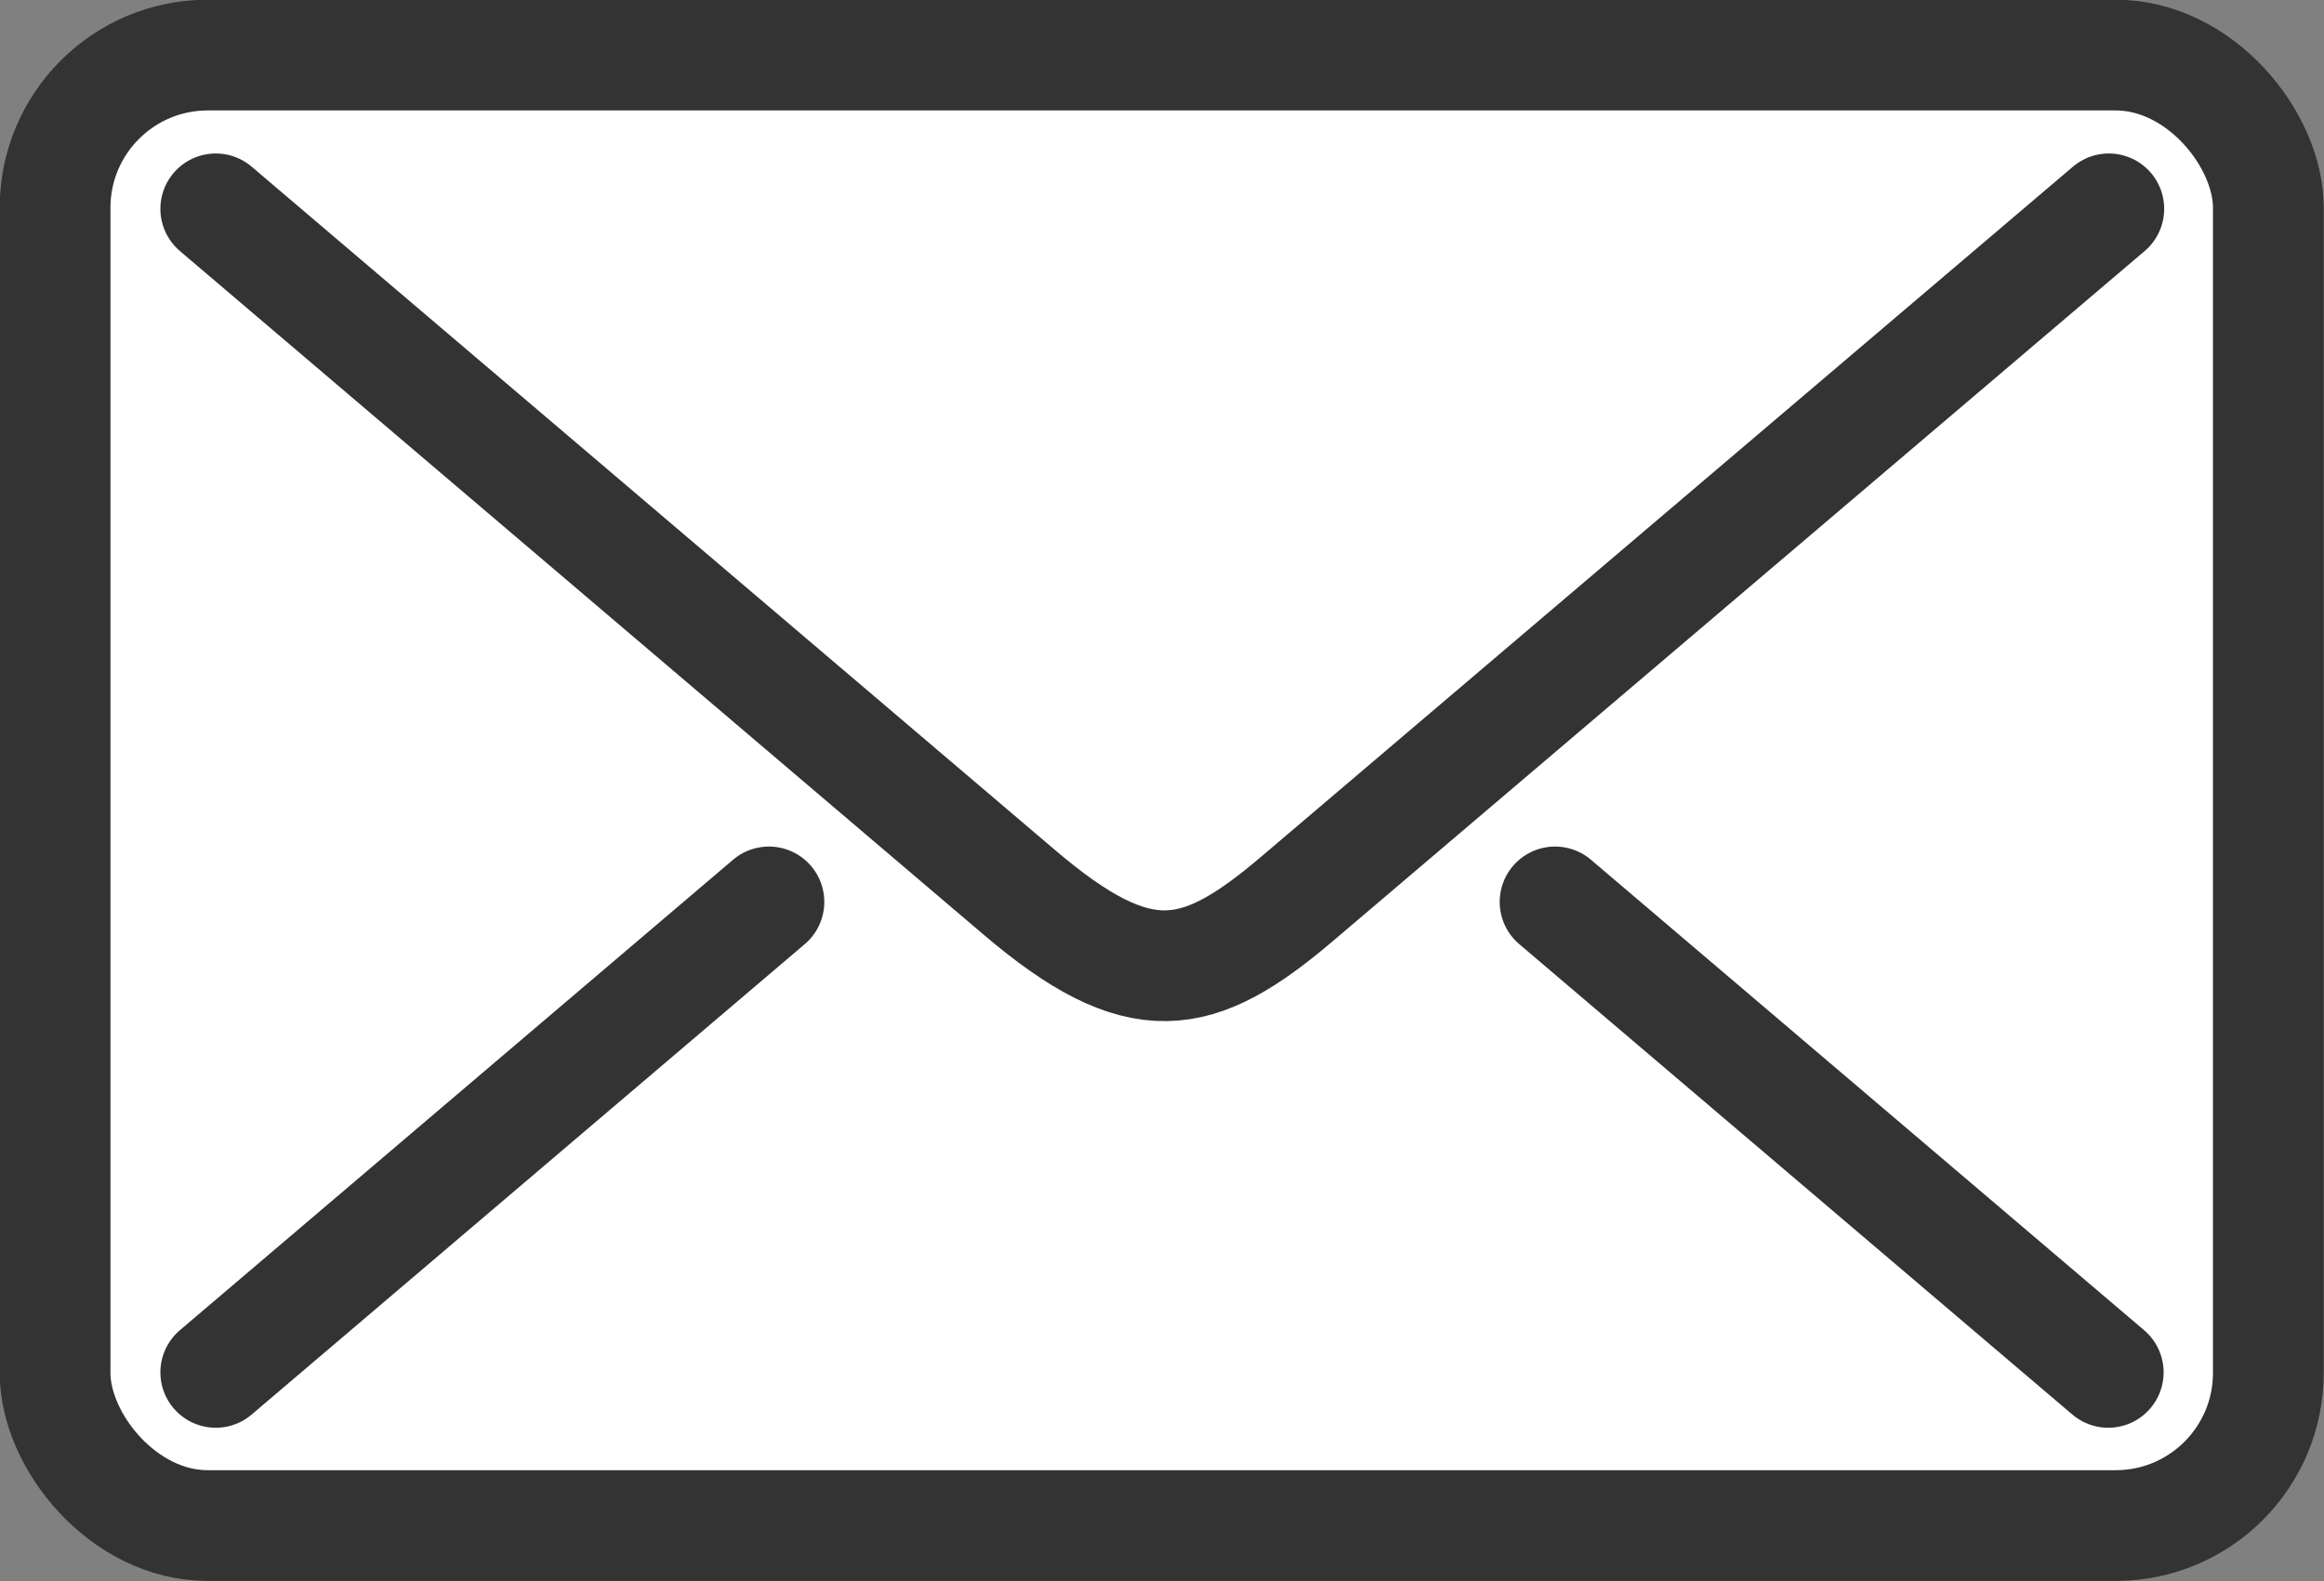
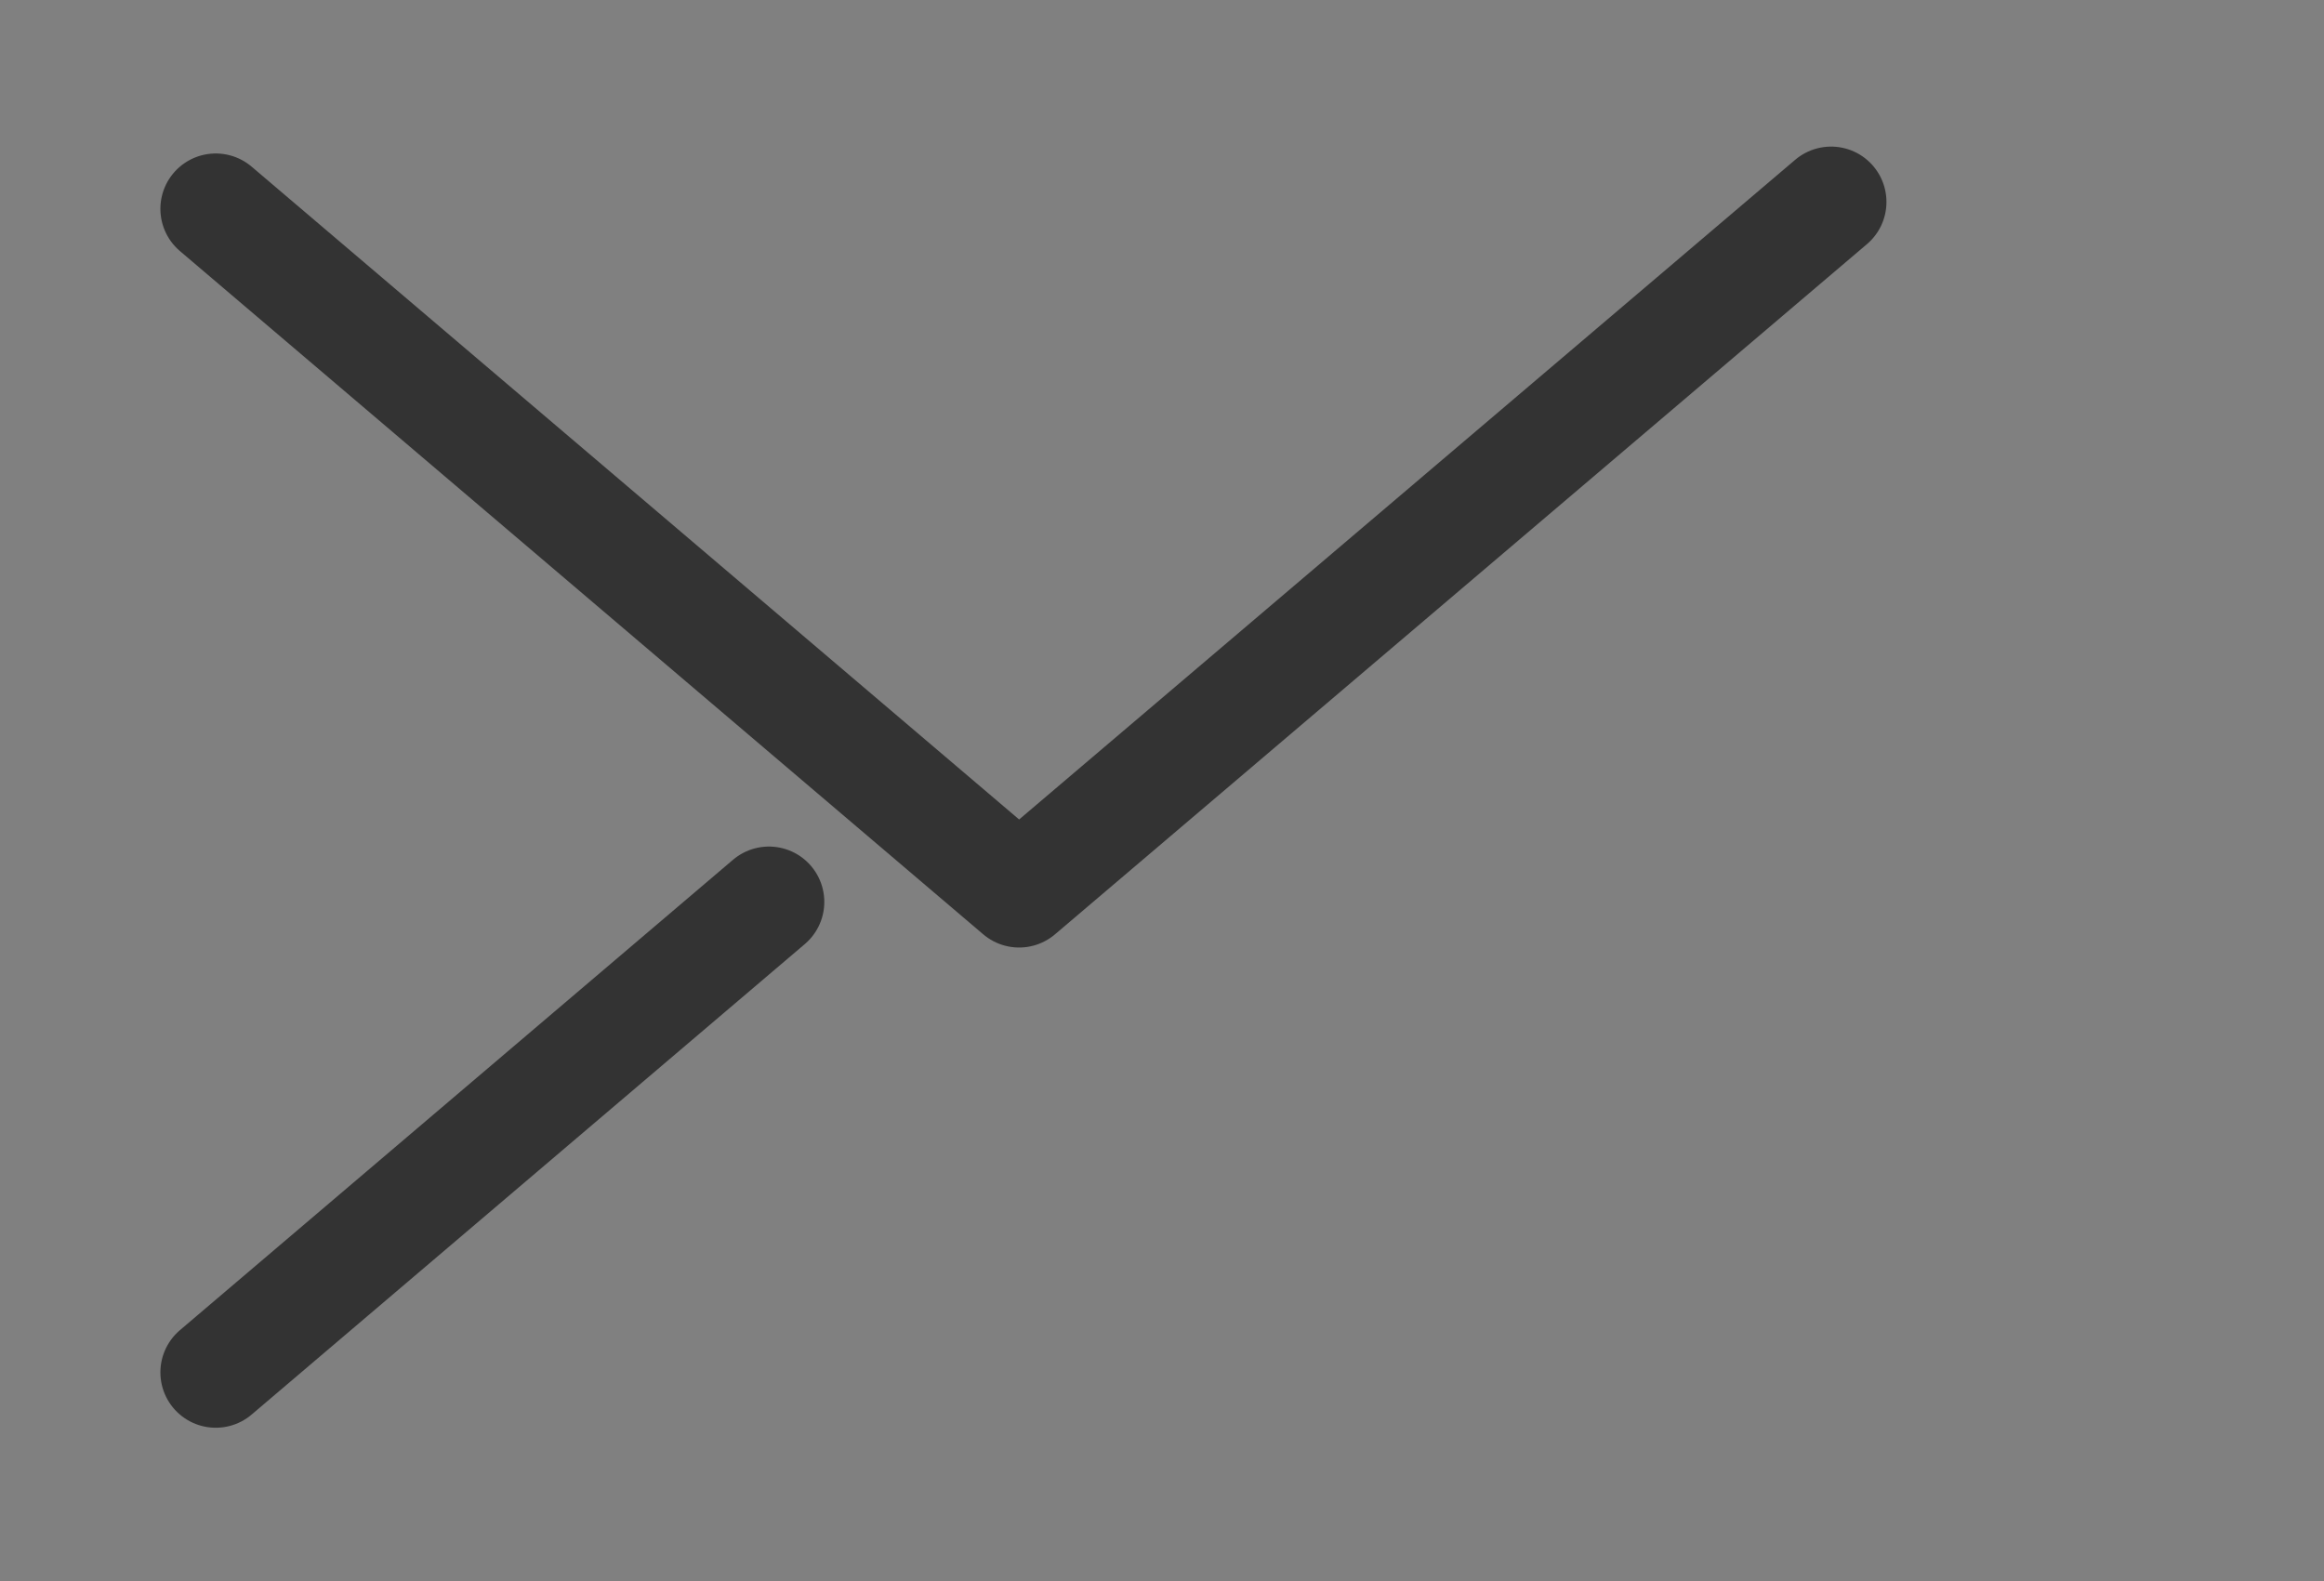
<svg xmlns="http://www.w3.org/2000/svg" id="_レイヤー_2" viewBox="0 0 40.5 27.56">
  <rect x="0" y="0" width="40.5" height="27.56" fill="#808080" stroke="none" />
  <defs>
    <style>.cls-1{fill:none;stroke-linecap:round;stroke-linejoin:round}.cls-1{stroke:#333;stroke-width:1.93px}</style>
  </defs>
  <g id="_グローバルメニュー_xFF0F_SPメニュー展開">
-     <rect x=".96" y=".96" width="38.57" height="25.63" rx="2.66" ry="2.66" fill="#fff" stroke-miterlimit="10" stroke="#333" stroke-width="1.93px" />
-     <path class="cls-1" d="M3.76,3.64l14,11.91c2.1,1.79,3.11,1.59,4.84.12l14.15-12.03" />
-     <path class="cls-1" d="M36.74 23.92 27.1 15.72" />
+     <path class="cls-1" d="M3.76,3.64l14,11.91l14.15-12.03" />
    <path class="cls-1" d="M13.4 15.72 3.76 23.92" />
  </g>
</svg>